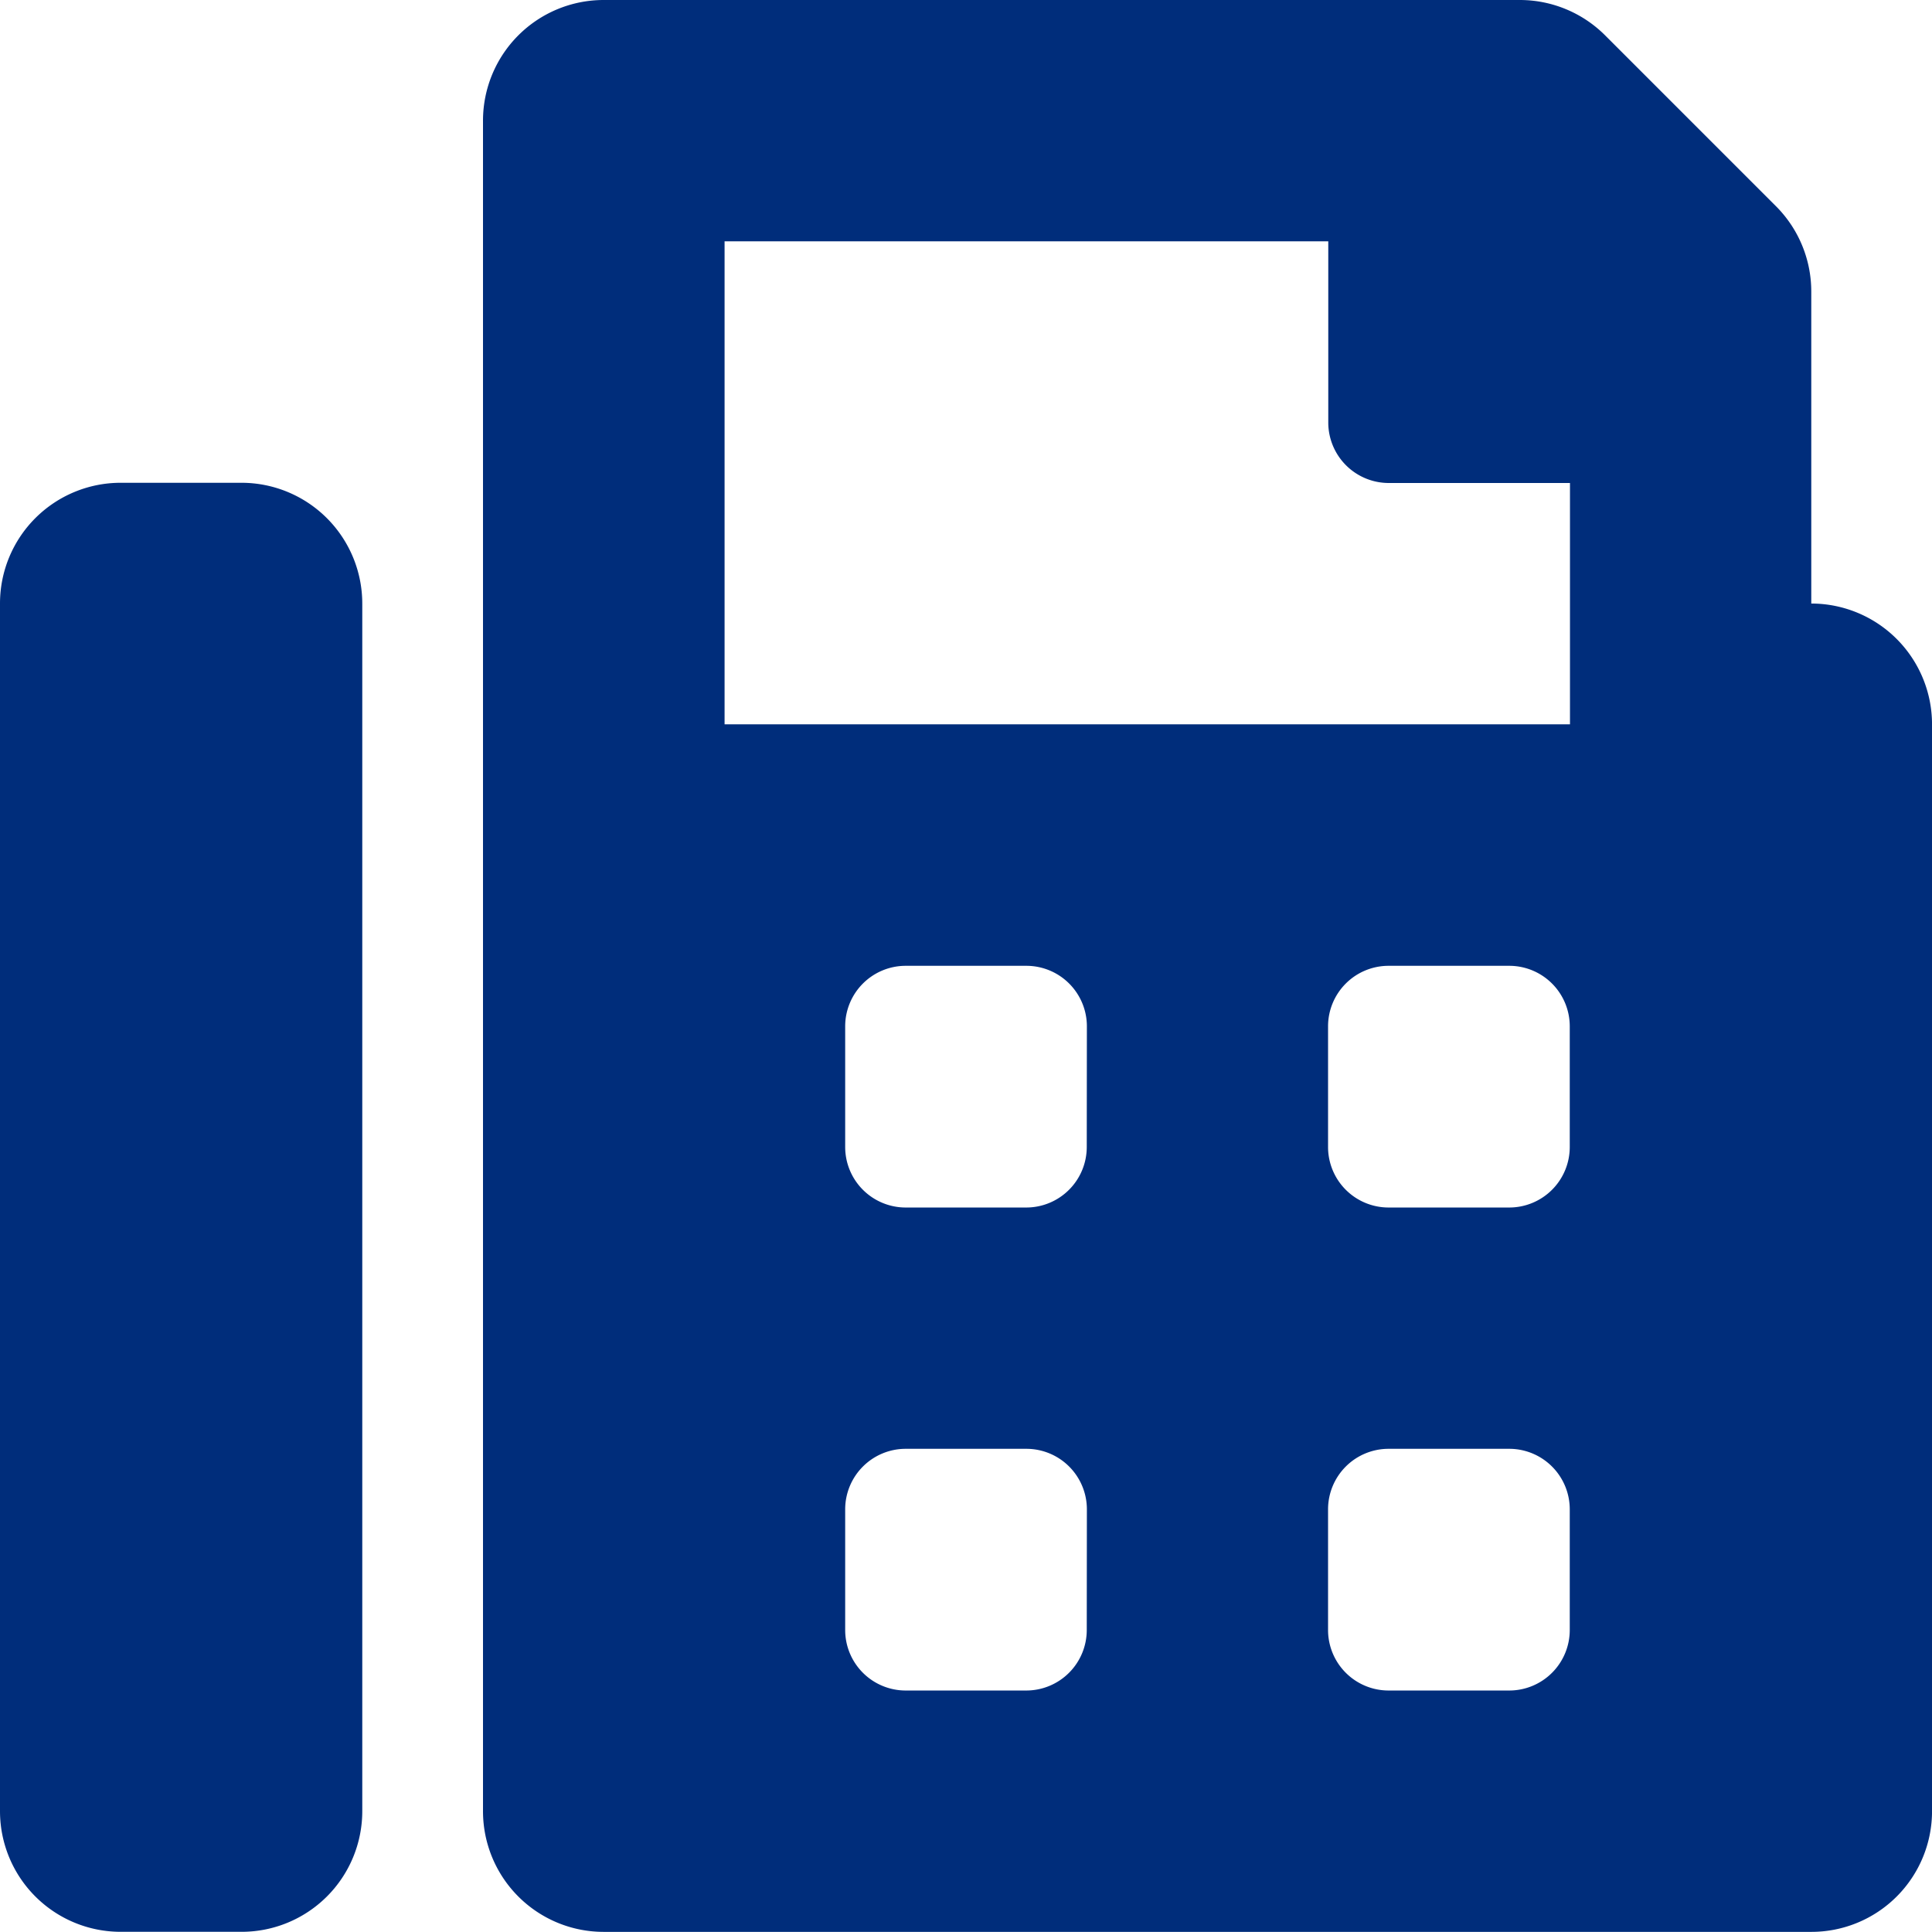
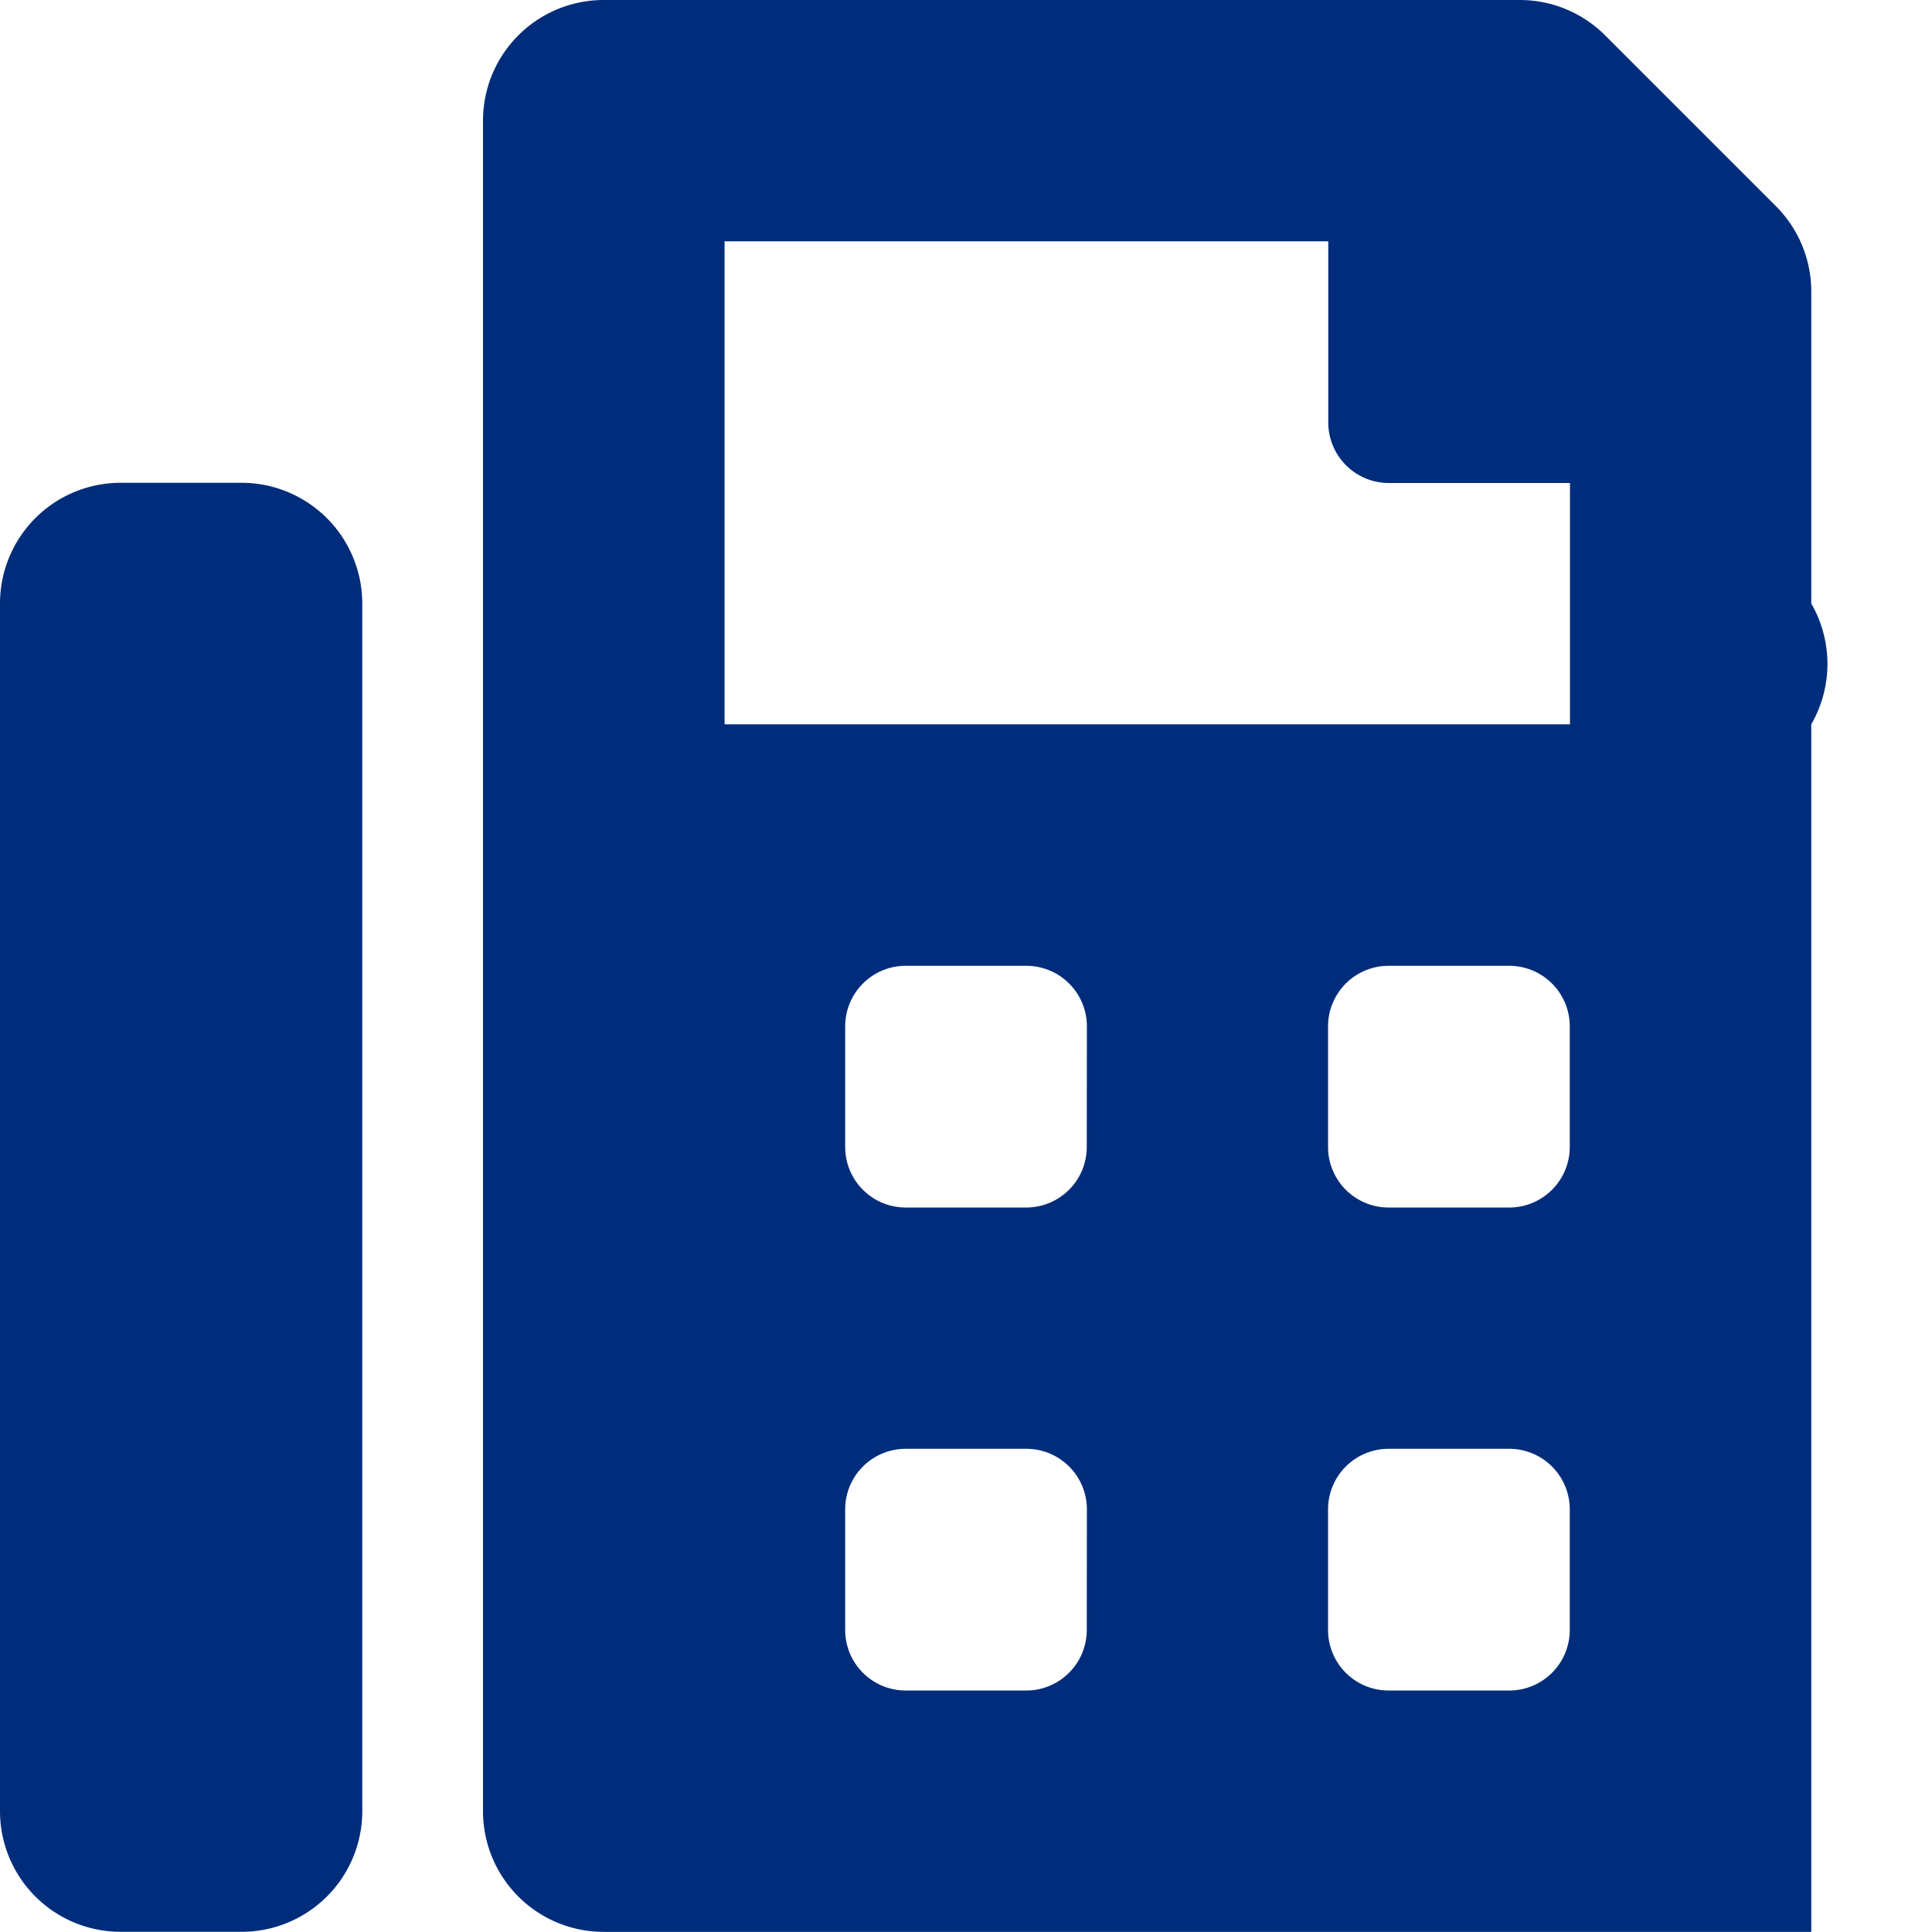
<svg xmlns="http://www.w3.org/2000/svg" width="61.948" height="61.948" viewBox="0 0 61.948 61.948">
-   <path id="fax-solid" d="M121.977,83.352V73.344a3.869,3.869,0,0,0-1.136-2.736l-5.472-5.472A3.869,3.869,0,0,0,112.633,64H83.259a3.869,3.869,0,0,0-3.872,3.872v54.2a3.869,3.869,0,0,0,3.872,3.872h38.718a3.869,3.869,0,0,0,3.872-3.872V87.224A3.874,3.874,0,0,0,121.977,83.352ZM98.746,116.266a1.941,1.941,0,0,1-1.939,1.939H92.935A1.941,1.941,0,0,1,91,116.266v-3.872a1.941,1.941,0,0,1,1.939-1.939h3.872a1.941,1.941,0,0,1,1.939,1.939Zm0-15.487a1.941,1.941,0,0,1-1.939,1.939H92.935A1.941,1.941,0,0,1,91,100.778V96.907a1.941,1.941,0,0,1,1.939-1.939h3.872a1.941,1.941,0,0,1,1.939,1.939Zm15.487,15.487a1.941,1.941,0,0,1-1.939,1.939h-3.872a1.941,1.941,0,0,1-1.939-1.939v-3.872a1.941,1.941,0,0,1,1.939-1.939h3.872a1.941,1.941,0,0,1,1.939,1.939Zm0-15.487a1.941,1.941,0,0,1-1.939,1.939h-3.872a1.941,1.941,0,0,1-1.939-1.939V96.907a1.941,1.941,0,0,1,1.939-1.939h3.872a1.941,1.941,0,0,1,1.939,1.939Zm0-13.555h-27.1V71.737H106.49v5.811a1.941,1.941,0,0,0,1.939,1.939h5.811v7.737ZM71.644,79.48H67.772A3.869,3.869,0,0,0,63.9,83.352V122.07a3.869,3.869,0,0,0,3.872,3.872h3.872a3.869,3.869,0,0,0,3.872-3.872V83.352A3.874,3.874,0,0,0,71.644,79.48Z" transform="translate(-63.9 -64)" fill="#002d7b" />
+   <path id="fax-solid" d="M121.977,83.352V73.344a3.869,3.869,0,0,0-1.136-2.736l-5.472-5.472A3.869,3.869,0,0,0,112.633,64H83.259a3.869,3.869,0,0,0-3.872,3.872v54.2a3.869,3.869,0,0,0,3.872,3.872h38.718V87.224A3.874,3.874,0,0,0,121.977,83.352ZM98.746,116.266a1.941,1.941,0,0,1-1.939,1.939H92.935A1.941,1.941,0,0,1,91,116.266v-3.872a1.941,1.941,0,0,1,1.939-1.939h3.872a1.941,1.941,0,0,1,1.939,1.939Zm0-15.487a1.941,1.941,0,0,1-1.939,1.939H92.935A1.941,1.941,0,0,1,91,100.778V96.907a1.941,1.941,0,0,1,1.939-1.939h3.872a1.941,1.941,0,0,1,1.939,1.939Zm15.487,15.487a1.941,1.941,0,0,1-1.939,1.939h-3.872a1.941,1.941,0,0,1-1.939-1.939v-3.872a1.941,1.941,0,0,1,1.939-1.939h3.872a1.941,1.941,0,0,1,1.939,1.939Zm0-15.487a1.941,1.941,0,0,1-1.939,1.939h-3.872a1.941,1.941,0,0,1-1.939-1.939V96.907a1.941,1.941,0,0,1,1.939-1.939h3.872a1.941,1.941,0,0,1,1.939,1.939Zm0-13.555h-27.1V71.737H106.49v5.811a1.941,1.941,0,0,0,1.939,1.939h5.811v7.737ZM71.644,79.48H67.772A3.869,3.869,0,0,0,63.9,83.352V122.07a3.869,3.869,0,0,0,3.872,3.872h3.872a3.869,3.869,0,0,0,3.872-3.872V83.352A3.874,3.874,0,0,0,71.644,79.48Z" transform="translate(-63.9 -64)" fill="#002d7b" />
</svg>